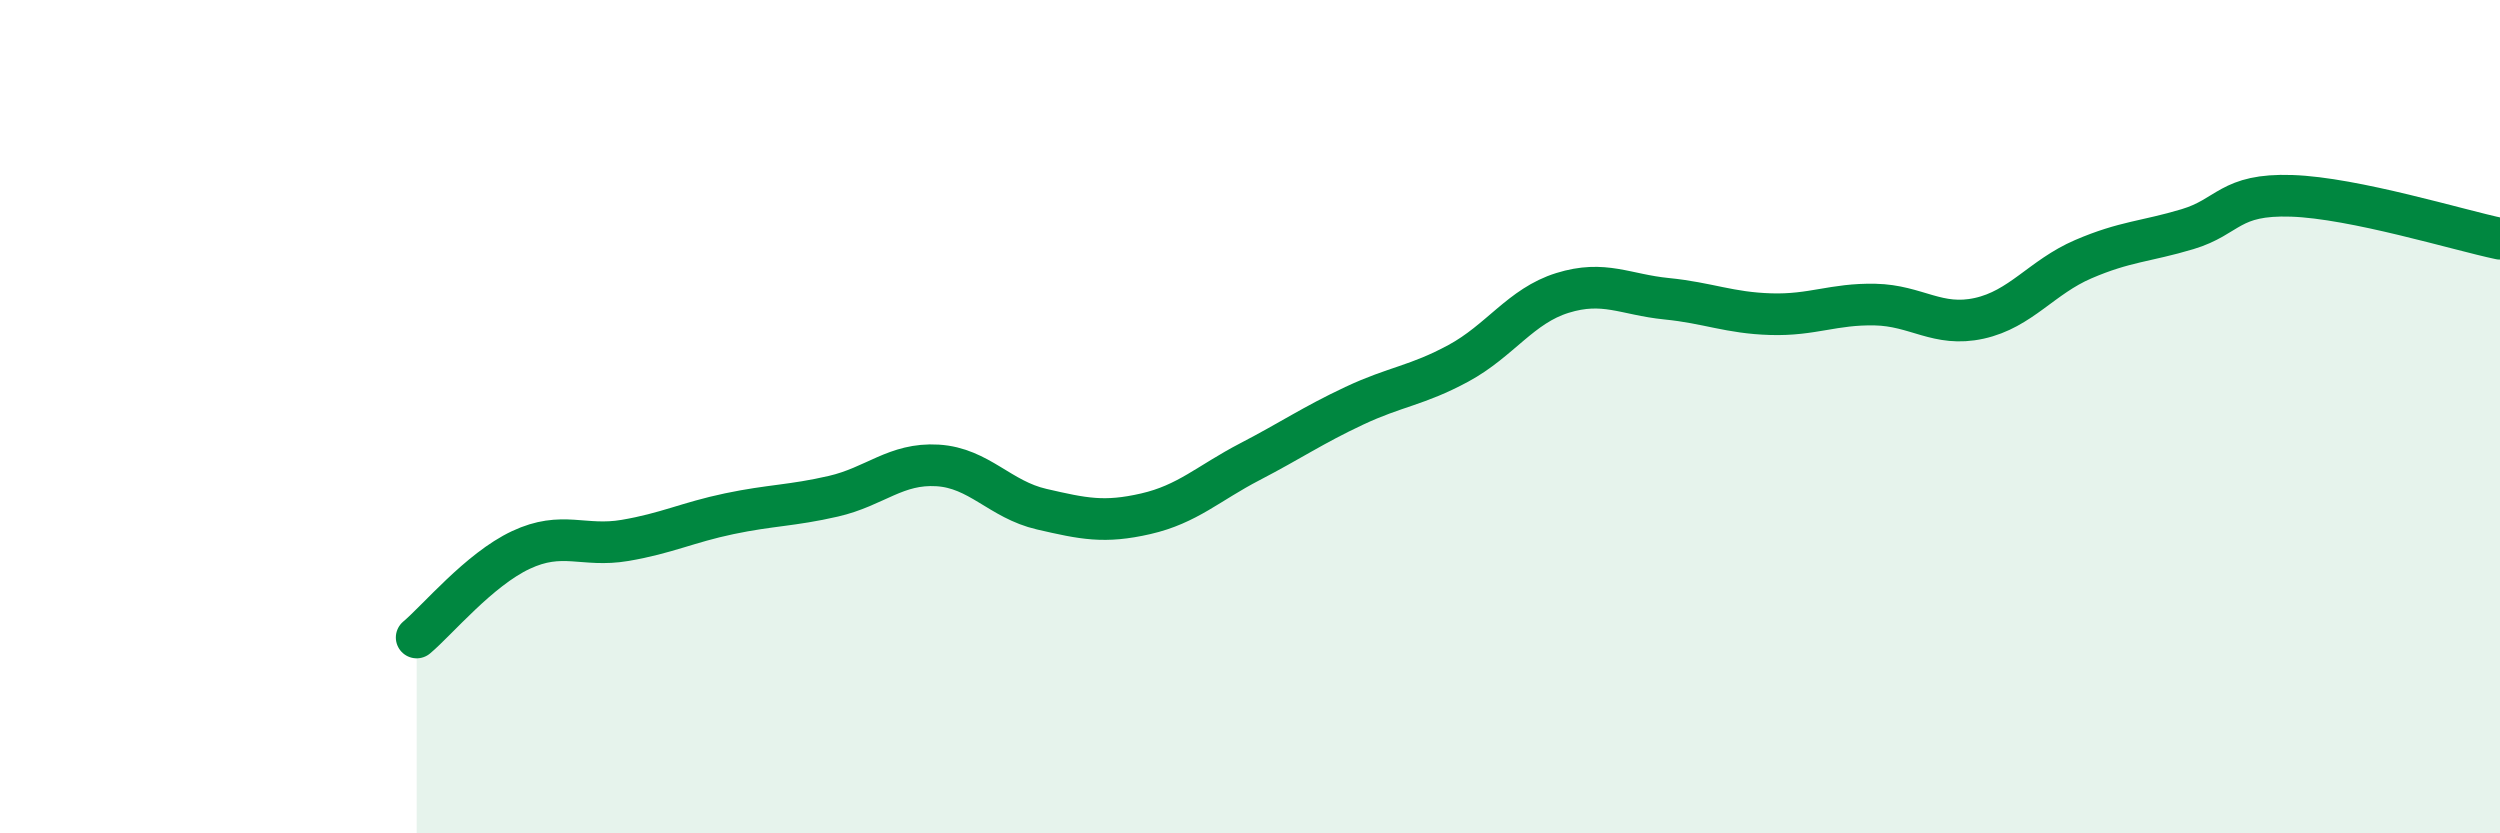
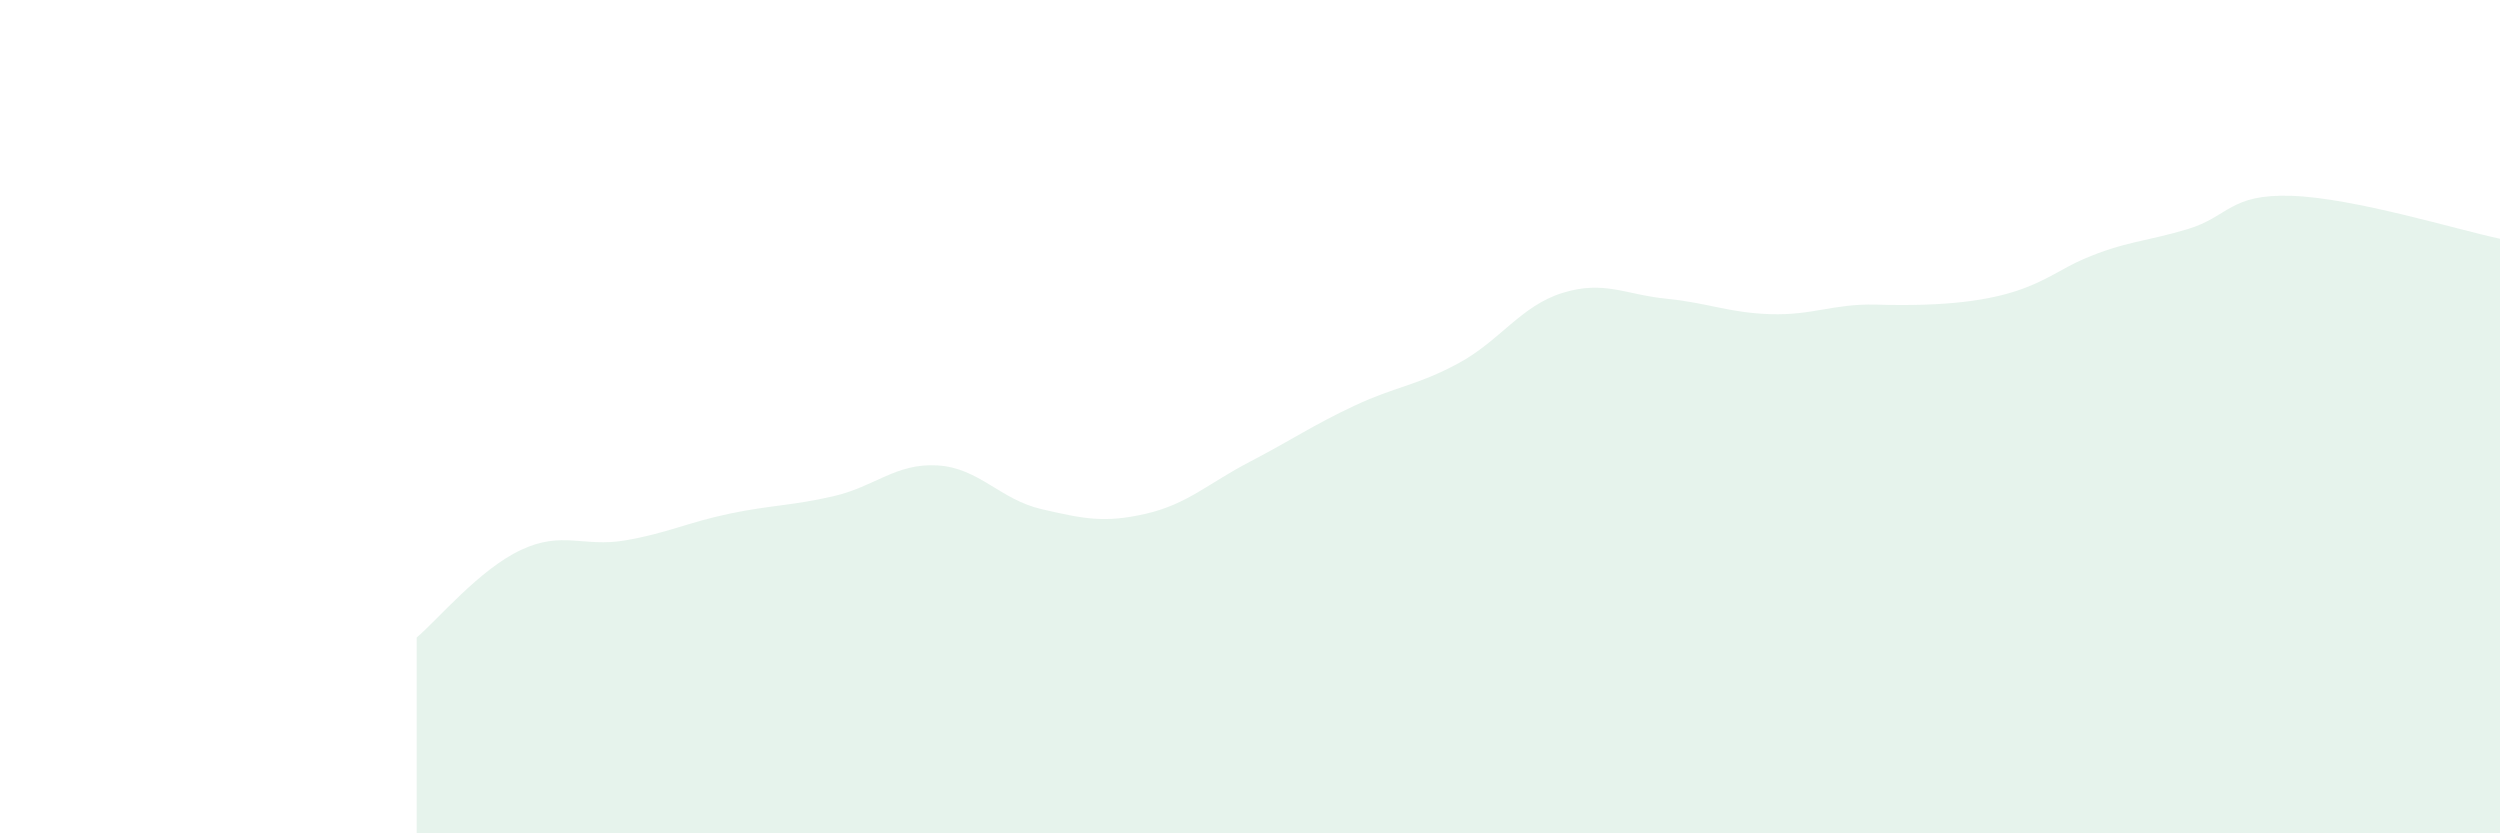
<svg xmlns="http://www.w3.org/2000/svg" width="60" height="20" viewBox="0 0 60 20">
-   <path d="M 10,15.3 C 10.5,14.88 11.5,13.67 12.5,13.2 C 13.5,12.73 14,13.14 15,12.97 C 16,12.8 16.5,12.54 17.5,12.33 C 18.5,12.12 19,12.14 20,11.91 C 21,11.68 21.5,11.11 22.5,11.17 C 23.5,11.23 24,11.99 25,12.22 C 26,12.45 26.5,12.56 27.5,12.33 C 28.5,12.1 29,11.6 30,11.08 C 31,10.56 31.5,10.21 32.5,9.74 C 33.5,9.27 34,9.26 35,8.72 C 36,8.18 36.5,7.34 37.5,7.03 C 38.5,6.72 39,7.07 40,7.17 C 41,7.27 41.5,7.51 42.5,7.54 C 43.5,7.57 44,7.29 45,7.31 C 46,7.33 46.5,7.86 47.5,7.64 C 48.5,7.42 49,6.65 50,6.22 C 51,5.79 51.5,5.8 52.5,5.5 C 53.5,5.2 53.5,4.65 55,4.7 C 56.5,4.75 59,5.52 60,5.73L60 20L10 20Z" fill="#008740" opacity="0.1" stroke-linecap="round" stroke-linejoin="round" />
-   <path d="M 10,15.3 C 10.5,14.88 11.5,13.67 12.5,13.2 C 13.5,12.73 14,13.14 15,12.97 C 16,12.8 16.5,12.54 17.5,12.33 C 18.5,12.12 19,12.14 20,11.91 C 21,11.68 21.5,11.11 22.5,11.17 C 23.5,11.23 24,11.99 25,12.22 C 26,12.45 26.5,12.56 27.5,12.33 C 28.5,12.1 29,11.6 30,11.08 C 31,10.56 31.5,10.21 32.5,9.74 C 33.5,9.27 34,9.26 35,8.72 C 36,8.18 36.5,7.34 37.5,7.03 C 38.5,6.72 39,7.07 40,7.17 C 41,7.27 41.5,7.51 42.5,7.54 C 43.5,7.57 44,7.29 45,7.31 C 46,7.33 46.5,7.86 47.5,7.64 C 48.5,7.42 49,6.65 50,6.22 C 51,5.79 51.5,5.8 52.5,5.5 C 53.5,5.2 53.5,4.65 55,4.7 C 56.5,4.75 59,5.52 60,5.73" stroke="#008740" stroke-width="1" fill="none" stroke-linecap="round" stroke-linejoin="round" />
+   <path d="M 10,15.3 C 10.5,14.88 11.5,13.67 12.5,13.2 C 13.5,12.73 14,13.14 15,12.97 C 16,12.8 16.5,12.54 17.5,12.33 C 18.5,12.12 19,12.14 20,11.91 C 21,11.68 21.5,11.11 22.5,11.17 C 23.5,11.23 24,11.99 25,12.22 C 26,12.45 26.5,12.56 27.5,12.33 C 28.5,12.1 29,11.6 30,11.08 C 31,10.56 31.5,10.21 32.5,9.74 C 33.5,9.27 34,9.26 35,8.72 C 36,8.18 36.5,7.34 37.5,7.03 C 38.5,6.72 39,7.07 40,7.17 C 41,7.27 41.5,7.51 42.5,7.54 C 43.5,7.57 44,7.29 45,7.31 C 48.5,7.42 49,6.65 50,6.22 C 51,5.79 51.5,5.8 52.5,5.5 C 53.5,5.2 53.5,4.65 55,4.7 C 56.5,4.75 59,5.52 60,5.73L60 20L10 20Z" fill="#008740" opacity="0.1" stroke-linecap="round" stroke-linejoin="round" />
</svg>